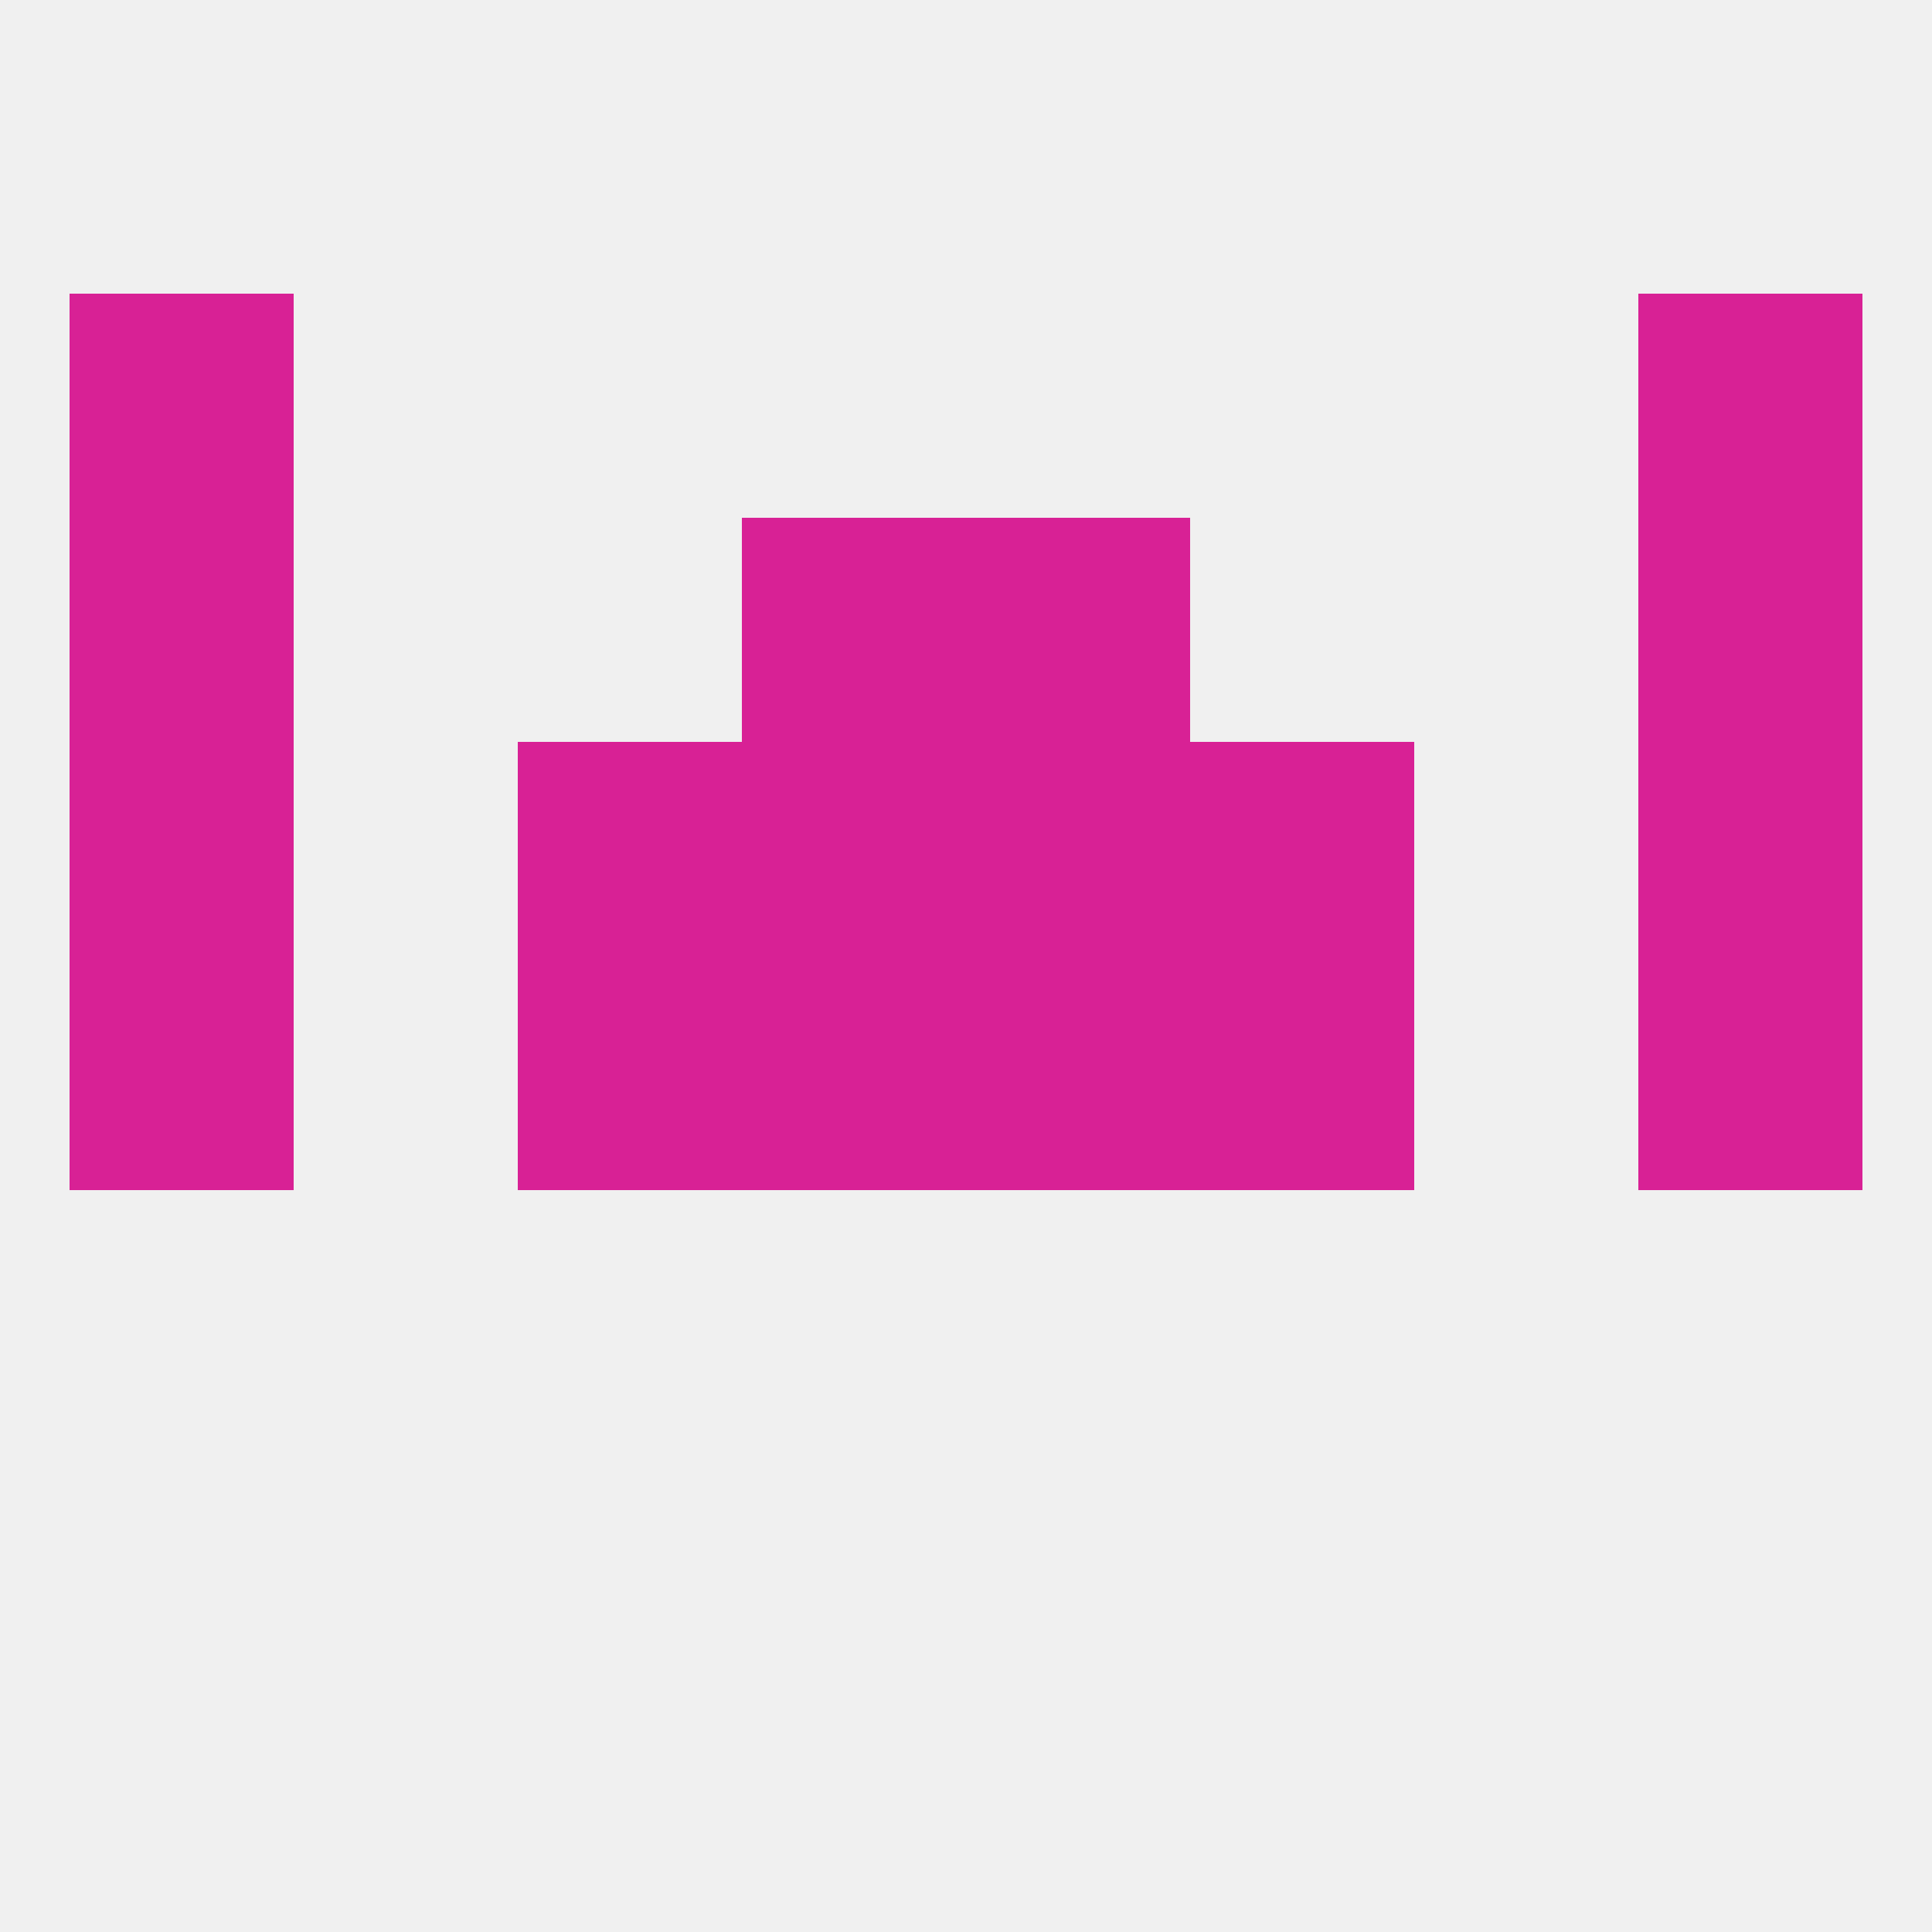
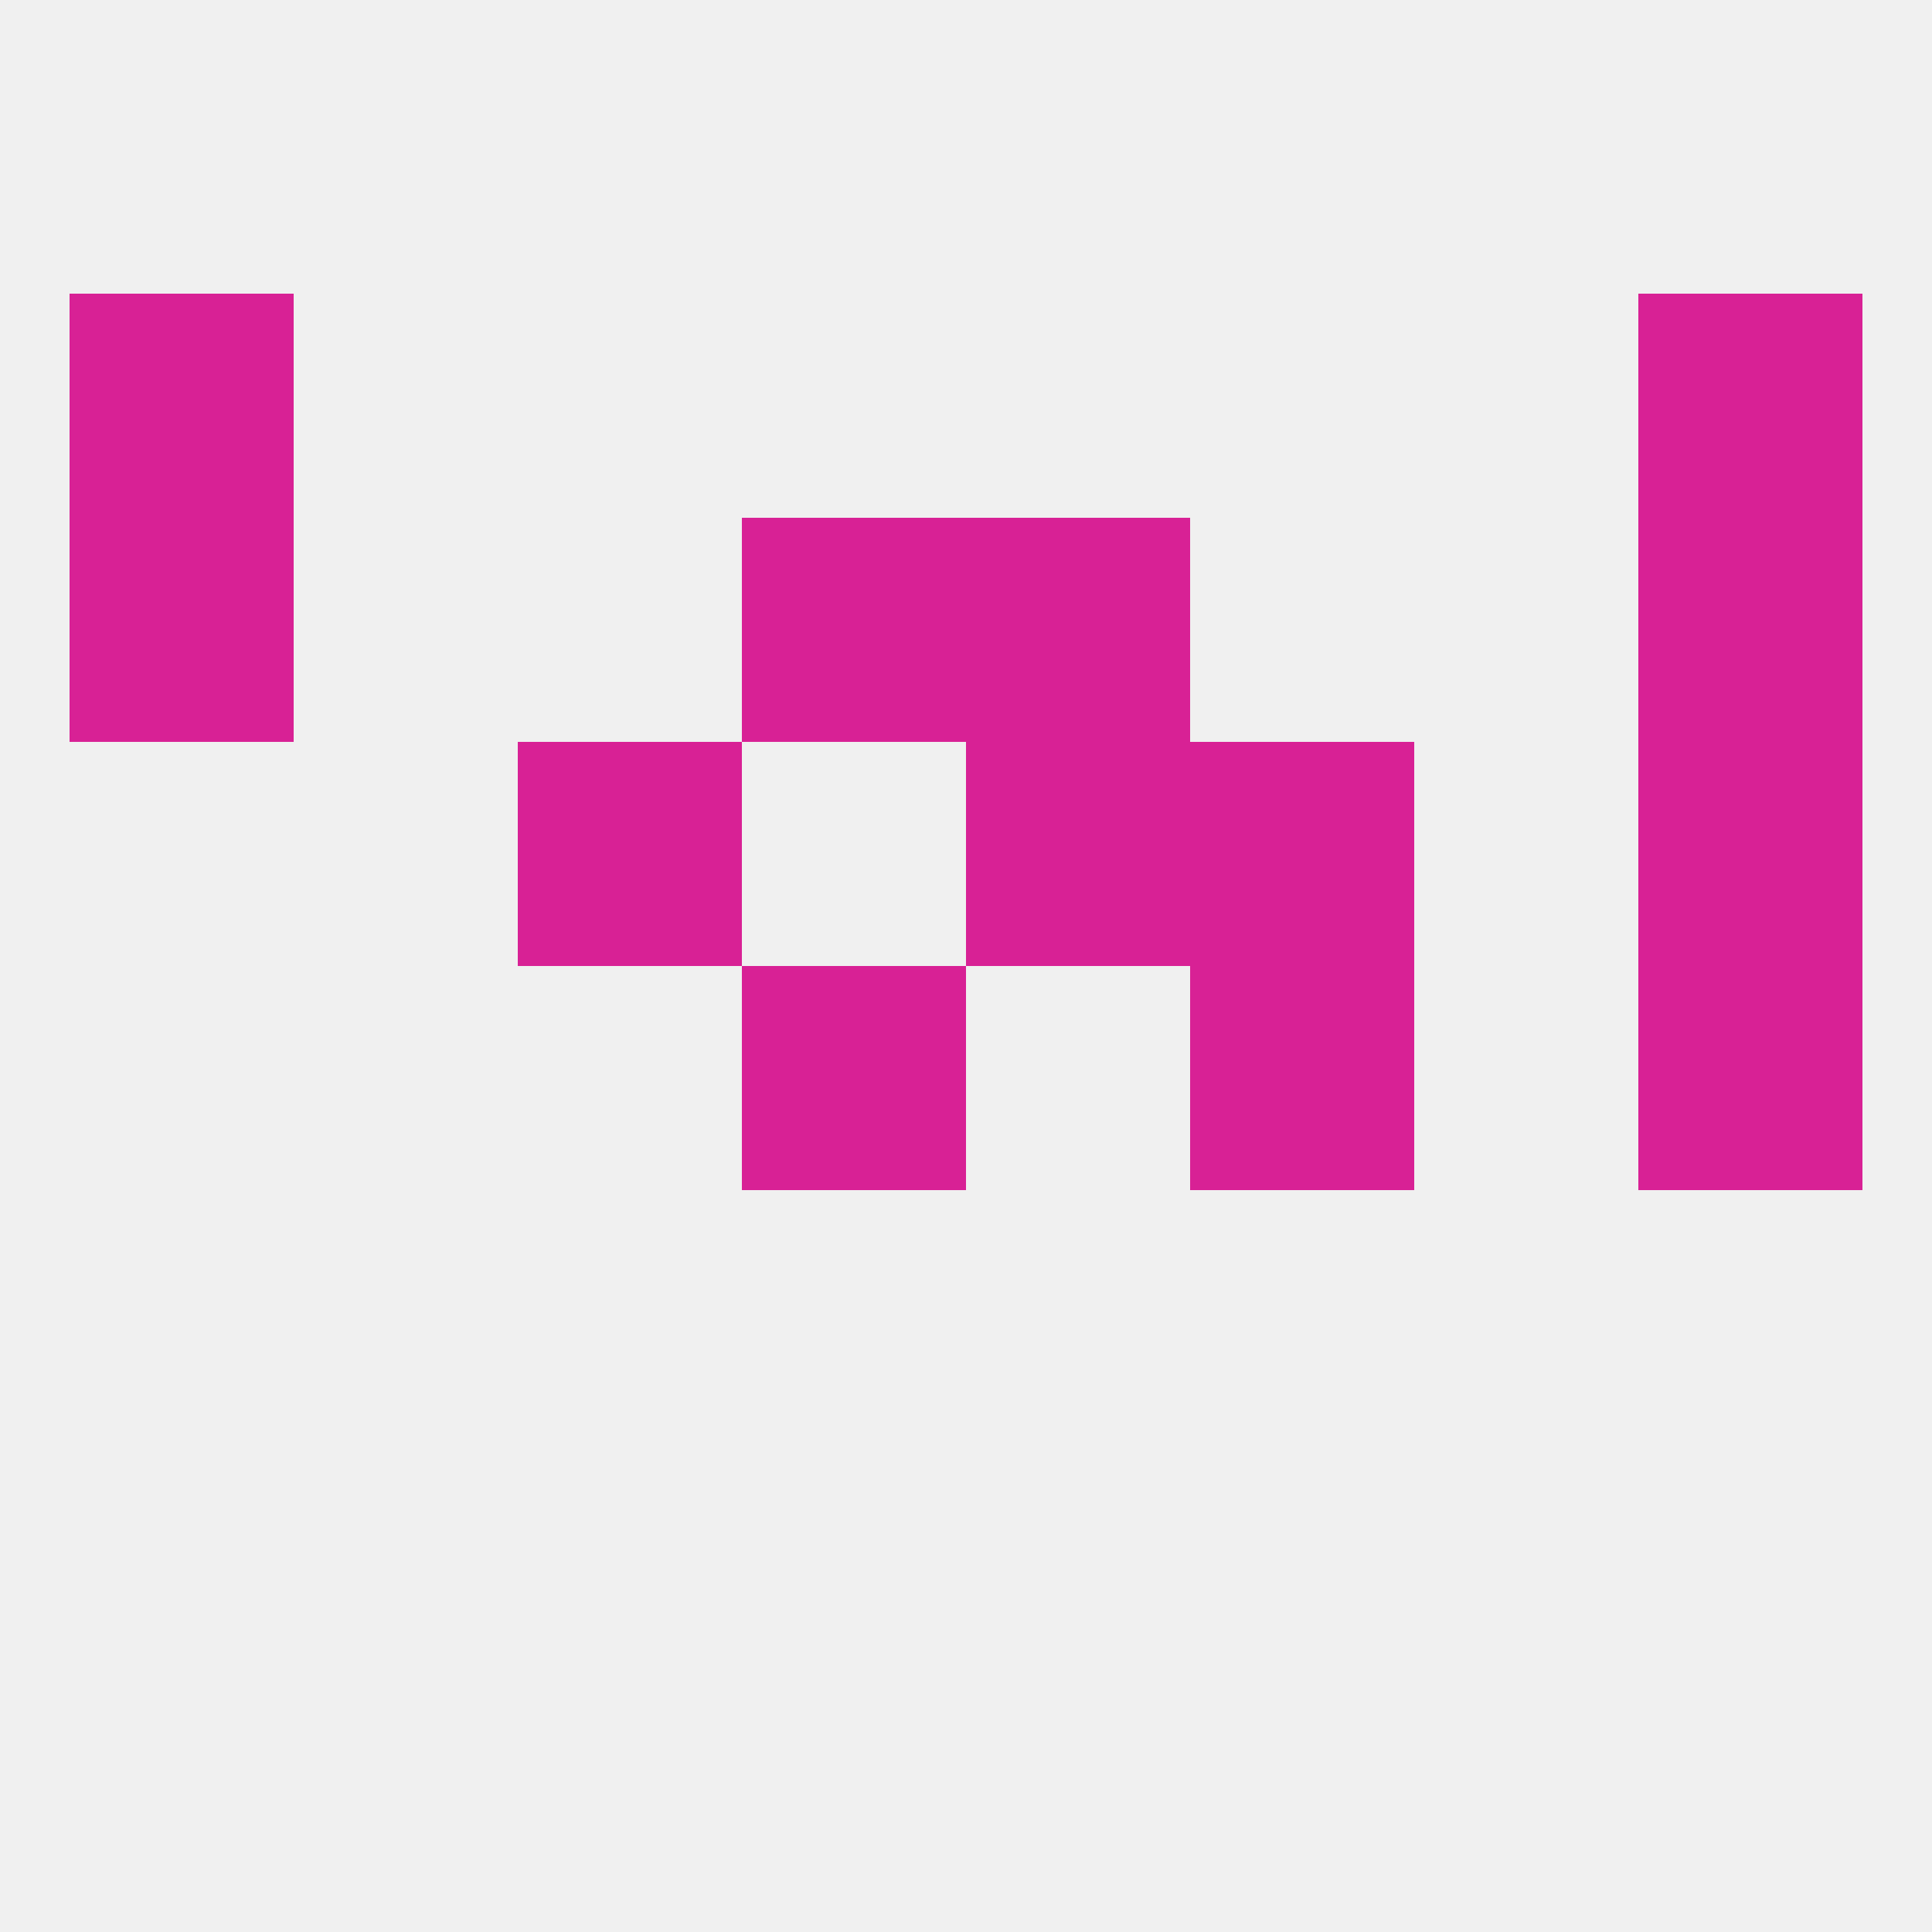
<svg xmlns="http://www.w3.org/2000/svg" version="1.1" baseprofile="full" width="250" height="250" viewBox="0 0 250 250">
  <rect width="100%" height="100%" fill="rgba(240,240,240,255)" />
-   <rect x="67" y="125" width="29" height="29" fill="rgba(216,33,149,255)" />
  <rect x="154" y="125" width="29" height="29" fill="rgba(216,33,149,255)" />
  <rect x="96" y="125" width="29" height="29" fill="rgba(216,33,149,255)" />
-   <rect x="125" y="125" width="29" height="29" fill="rgba(216,33,149,255)" />
-   <rect x="9" y="125" width="29" height="29" fill="rgba(216,33,149,255)" />
  <rect x="212" y="125" width="29" height="29" fill="rgba(216,33,149,255)" />
  <rect x="9" y="38" width="29" height="29" fill="rgba(216,33,149,255)" />
  <rect x="212" y="38" width="29" height="29" fill="rgba(216,33,149,255)" />
  <rect x="96" y="67" width="29" height="29" fill="rgba(216,33,149,255)" />
  <rect x="125" y="67" width="29" height="29" fill="rgba(216,33,149,255)" />
  <rect x="9" y="67" width="29" height="29" fill="rgba(216,33,149,255)" />
  <rect x="212" y="67" width="29" height="29" fill="rgba(216,33,149,255)" />
-   <rect x="9" y="96" width="29" height="29" fill="rgba(216,33,149,255)" />
  <rect x="212" y="96" width="29" height="29" fill="rgba(216,33,149,255)" />
  <rect x="67" y="96" width="29" height="29" fill="rgba(216,33,149,255)" />
  <rect x="154" y="96" width="29" height="29" fill="rgba(216,33,149,255)" />
-   <rect x="96" y="96" width="29" height="29" fill="rgba(216,33,149,255)" />
  <rect x="125" y="96" width="29" height="29" fill="rgba(216,33,149,255)" />
</svg>